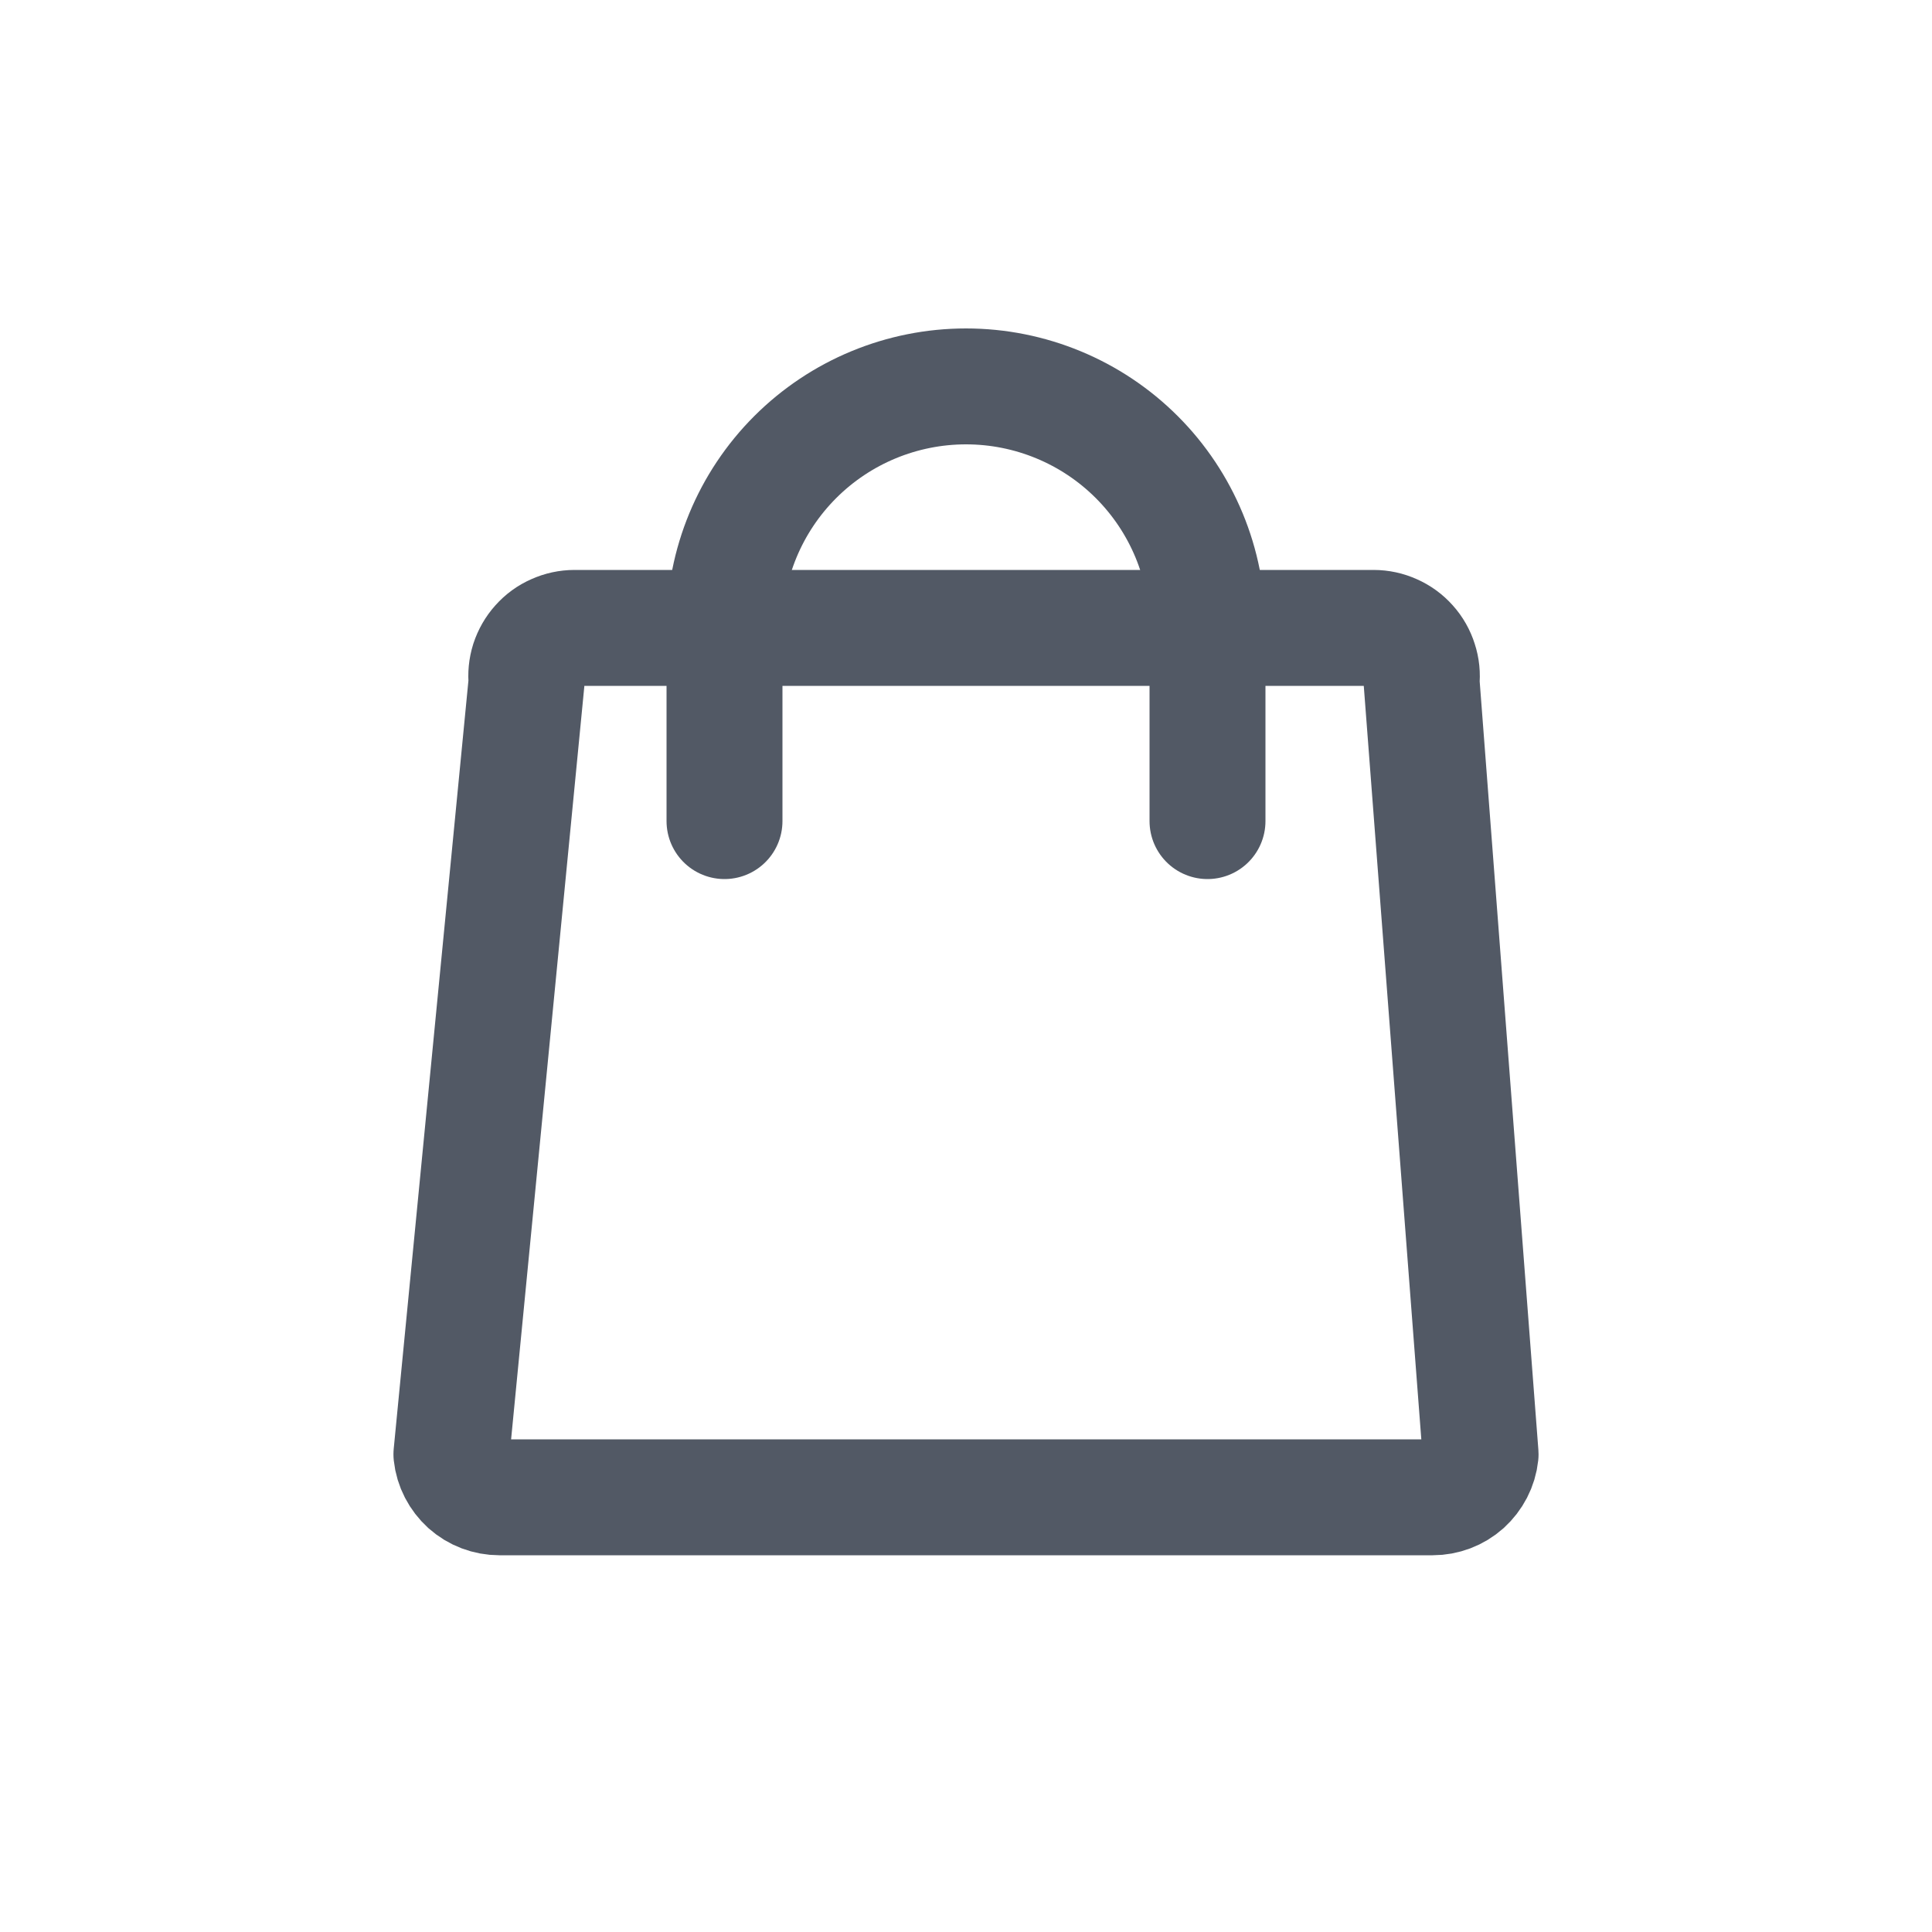
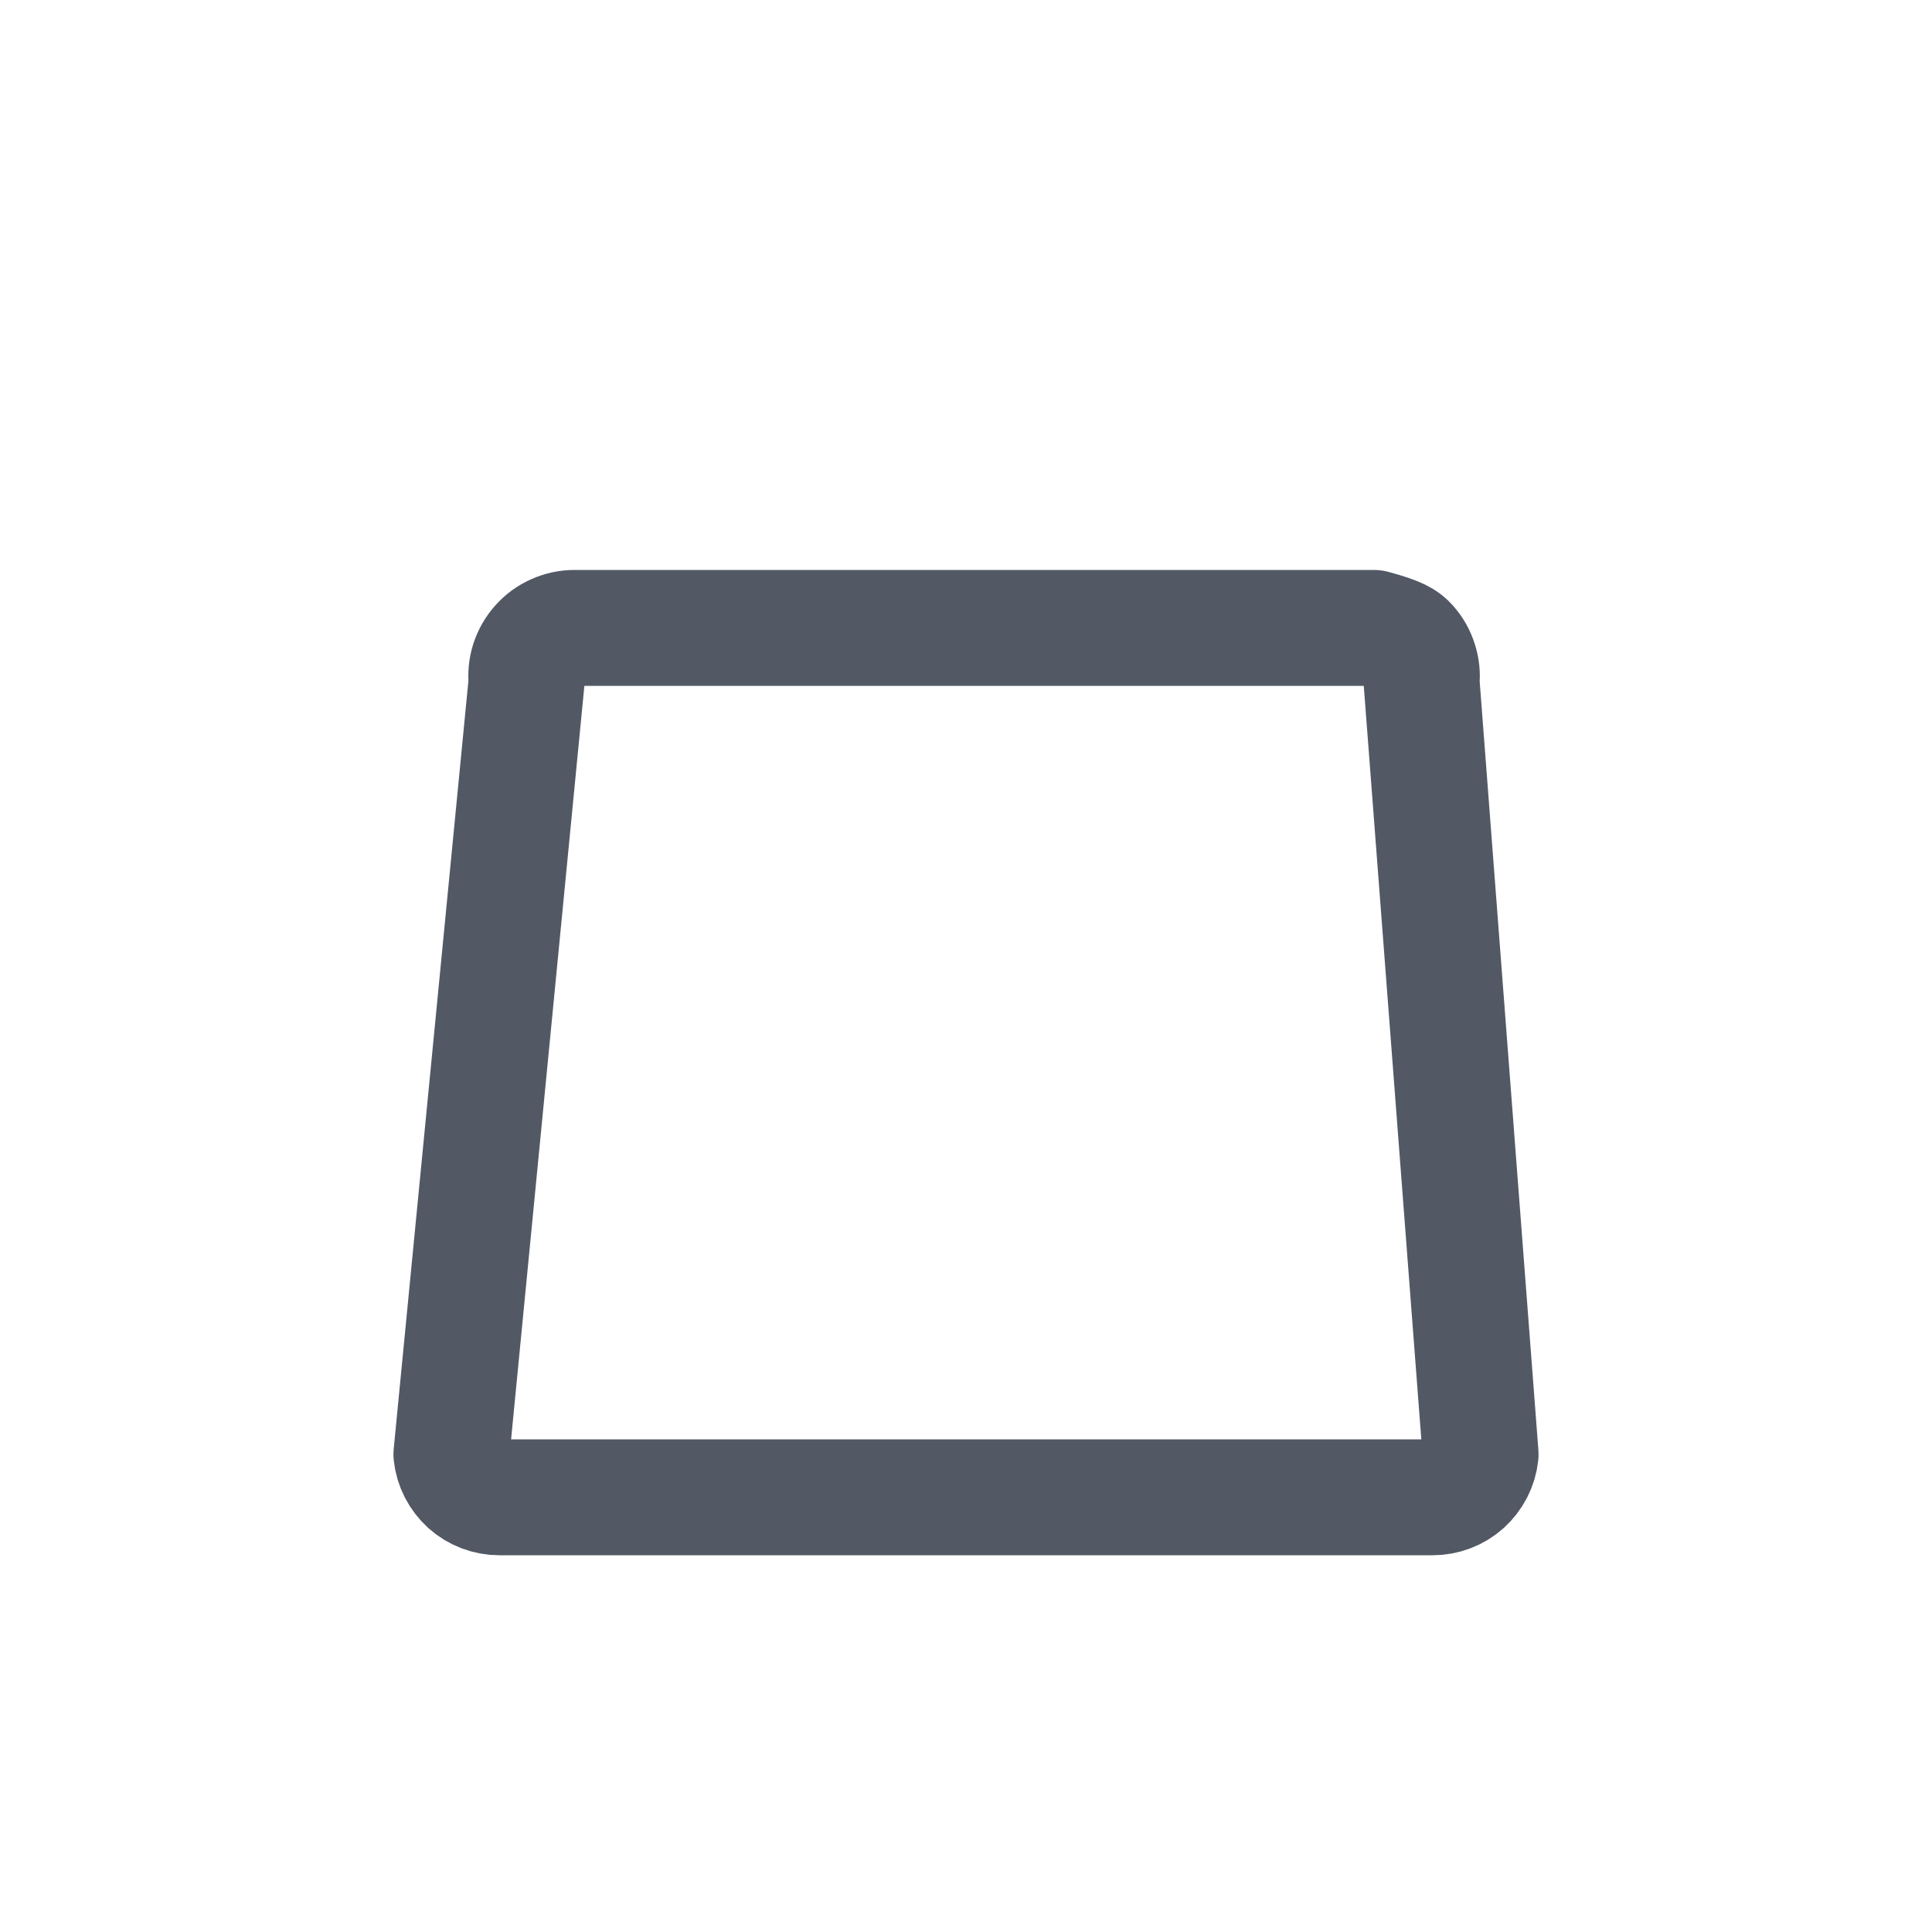
<svg xmlns="http://www.w3.org/2000/svg" width="20" height="20" viewBox="0 0 20 20" fill="none">
-   <path d="M14.83 15.5H5.17C5.047 15.5 4.928 15.455 4.836 15.373C4.745 15.29 4.686 15.178 4.673 15.055L5.451 7.055C5.443 6.985 5.45 6.915 5.471 6.848C5.493 6.781 5.528 6.719 5.575 6.667C5.622 6.614 5.679 6.572 5.744 6.544C5.808 6.515 5.877 6.5 5.948 6.5H14.219C14.29 6.5 14.359 6.515 14.423 6.544C14.487 6.572 14.545 6.614 14.592 6.667C14.639 6.719 14.674 6.781 14.695 6.848C14.717 6.915 14.724 6.985 14.716 7.055L15.327 15.055C15.314 15.178 15.255 15.29 15.164 15.373C15.072 15.455 14.953 15.5 14.83 15.5Z" stroke="#525965" stroke-width="1.2" stroke-linecap="round" stroke-linejoin="round" />
-   <path d="M7.5 8.5V6.5C7.5 5.837 7.763 5.201 8.232 4.732C8.701 4.263 9.337 4 10 4C10.663 4 11.299 4.263 11.768 4.732C12.237 5.201 12.5 5.837 12.5 6.5V8.5" stroke="#525965" stroke-width="1.2" stroke-linecap="round" stroke-linejoin="round" />
+   <path d="M14.83 15.5H5.17C5.047 15.5 4.928 15.455 4.836 15.373C4.745 15.29 4.686 15.178 4.673 15.055L5.451 7.055C5.443 6.985 5.45 6.915 5.471 6.848C5.493 6.781 5.528 6.719 5.575 6.667C5.622 6.614 5.679 6.572 5.744 6.544C5.808 6.515 5.877 6.5 5.948 6.5H14.219C14.487 6.572 14.545 6.614 14.592 6.667C14.639 6.719 14.674 6.781 14.695 6.848C14.717 6.915 14.724 6.985 14.716 7.055L15.327 15.055C15.314 15.178 15.255 15.29 15.164 15.373C15.072 15.455 14.953 15.5 14.83 15.5Z" stroke="#525965" stroke-width="1.2" stroke-linecap="round" stroke-linejoin="round" />
</svg>